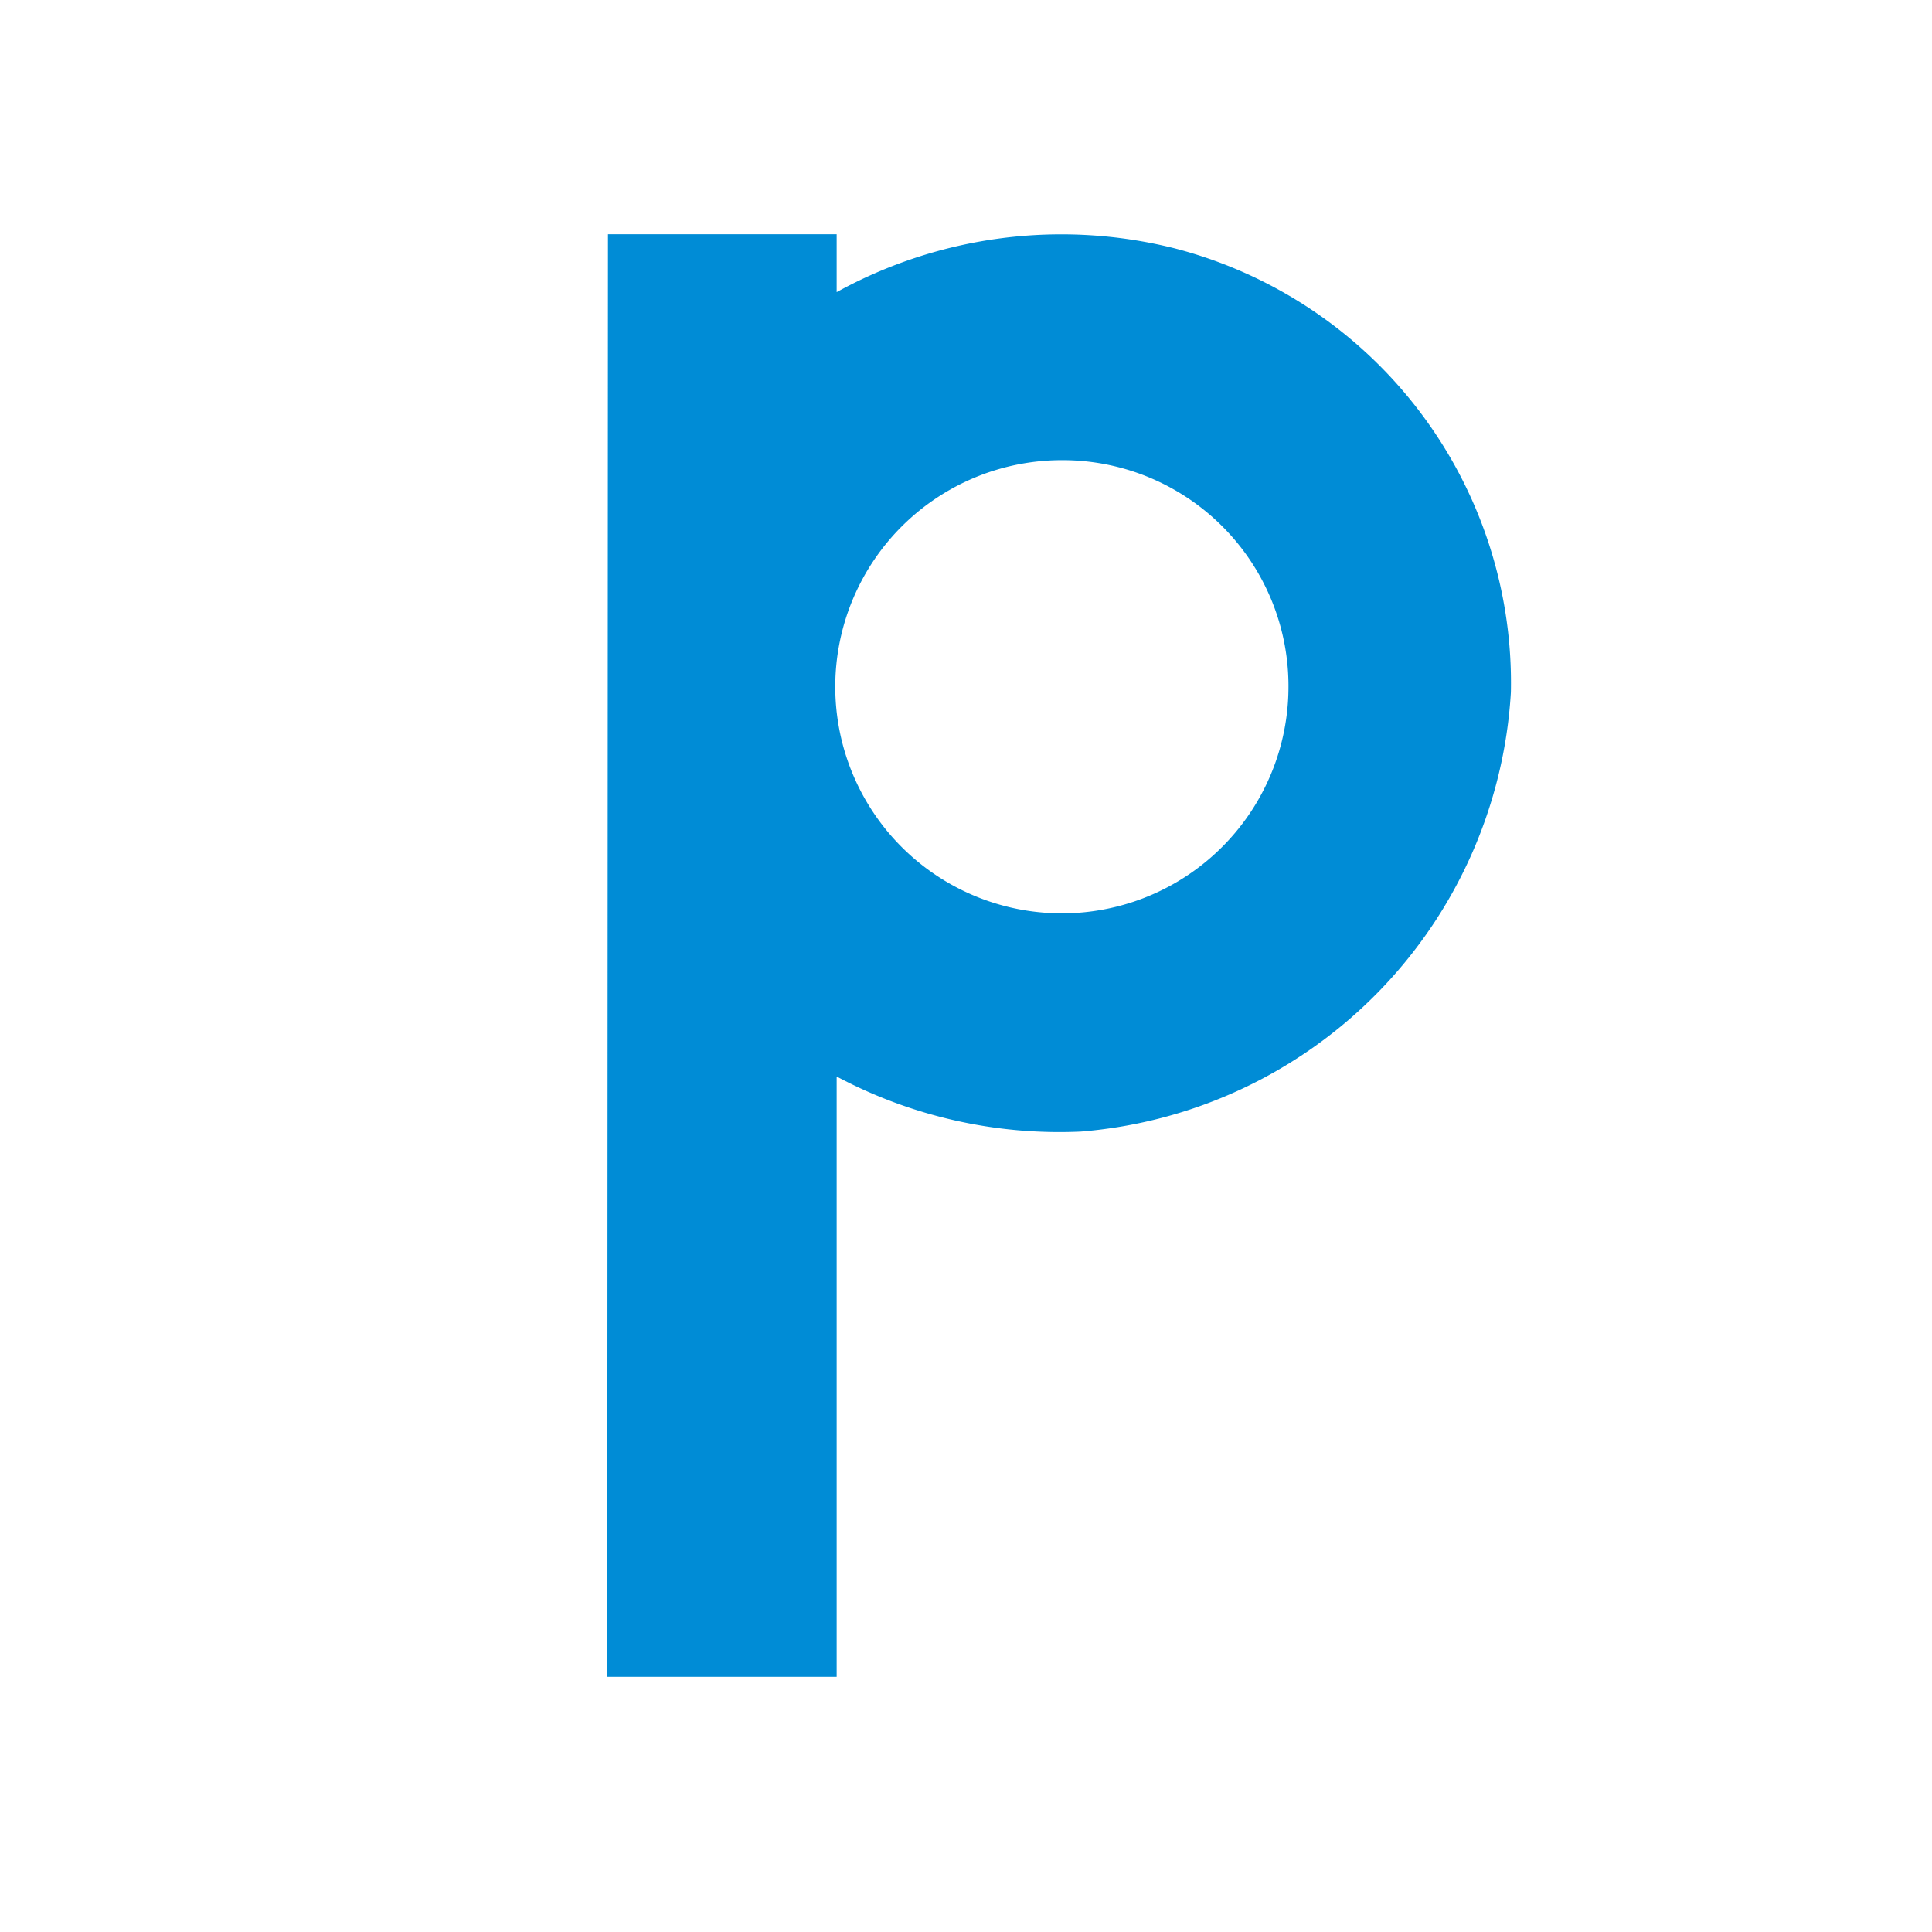
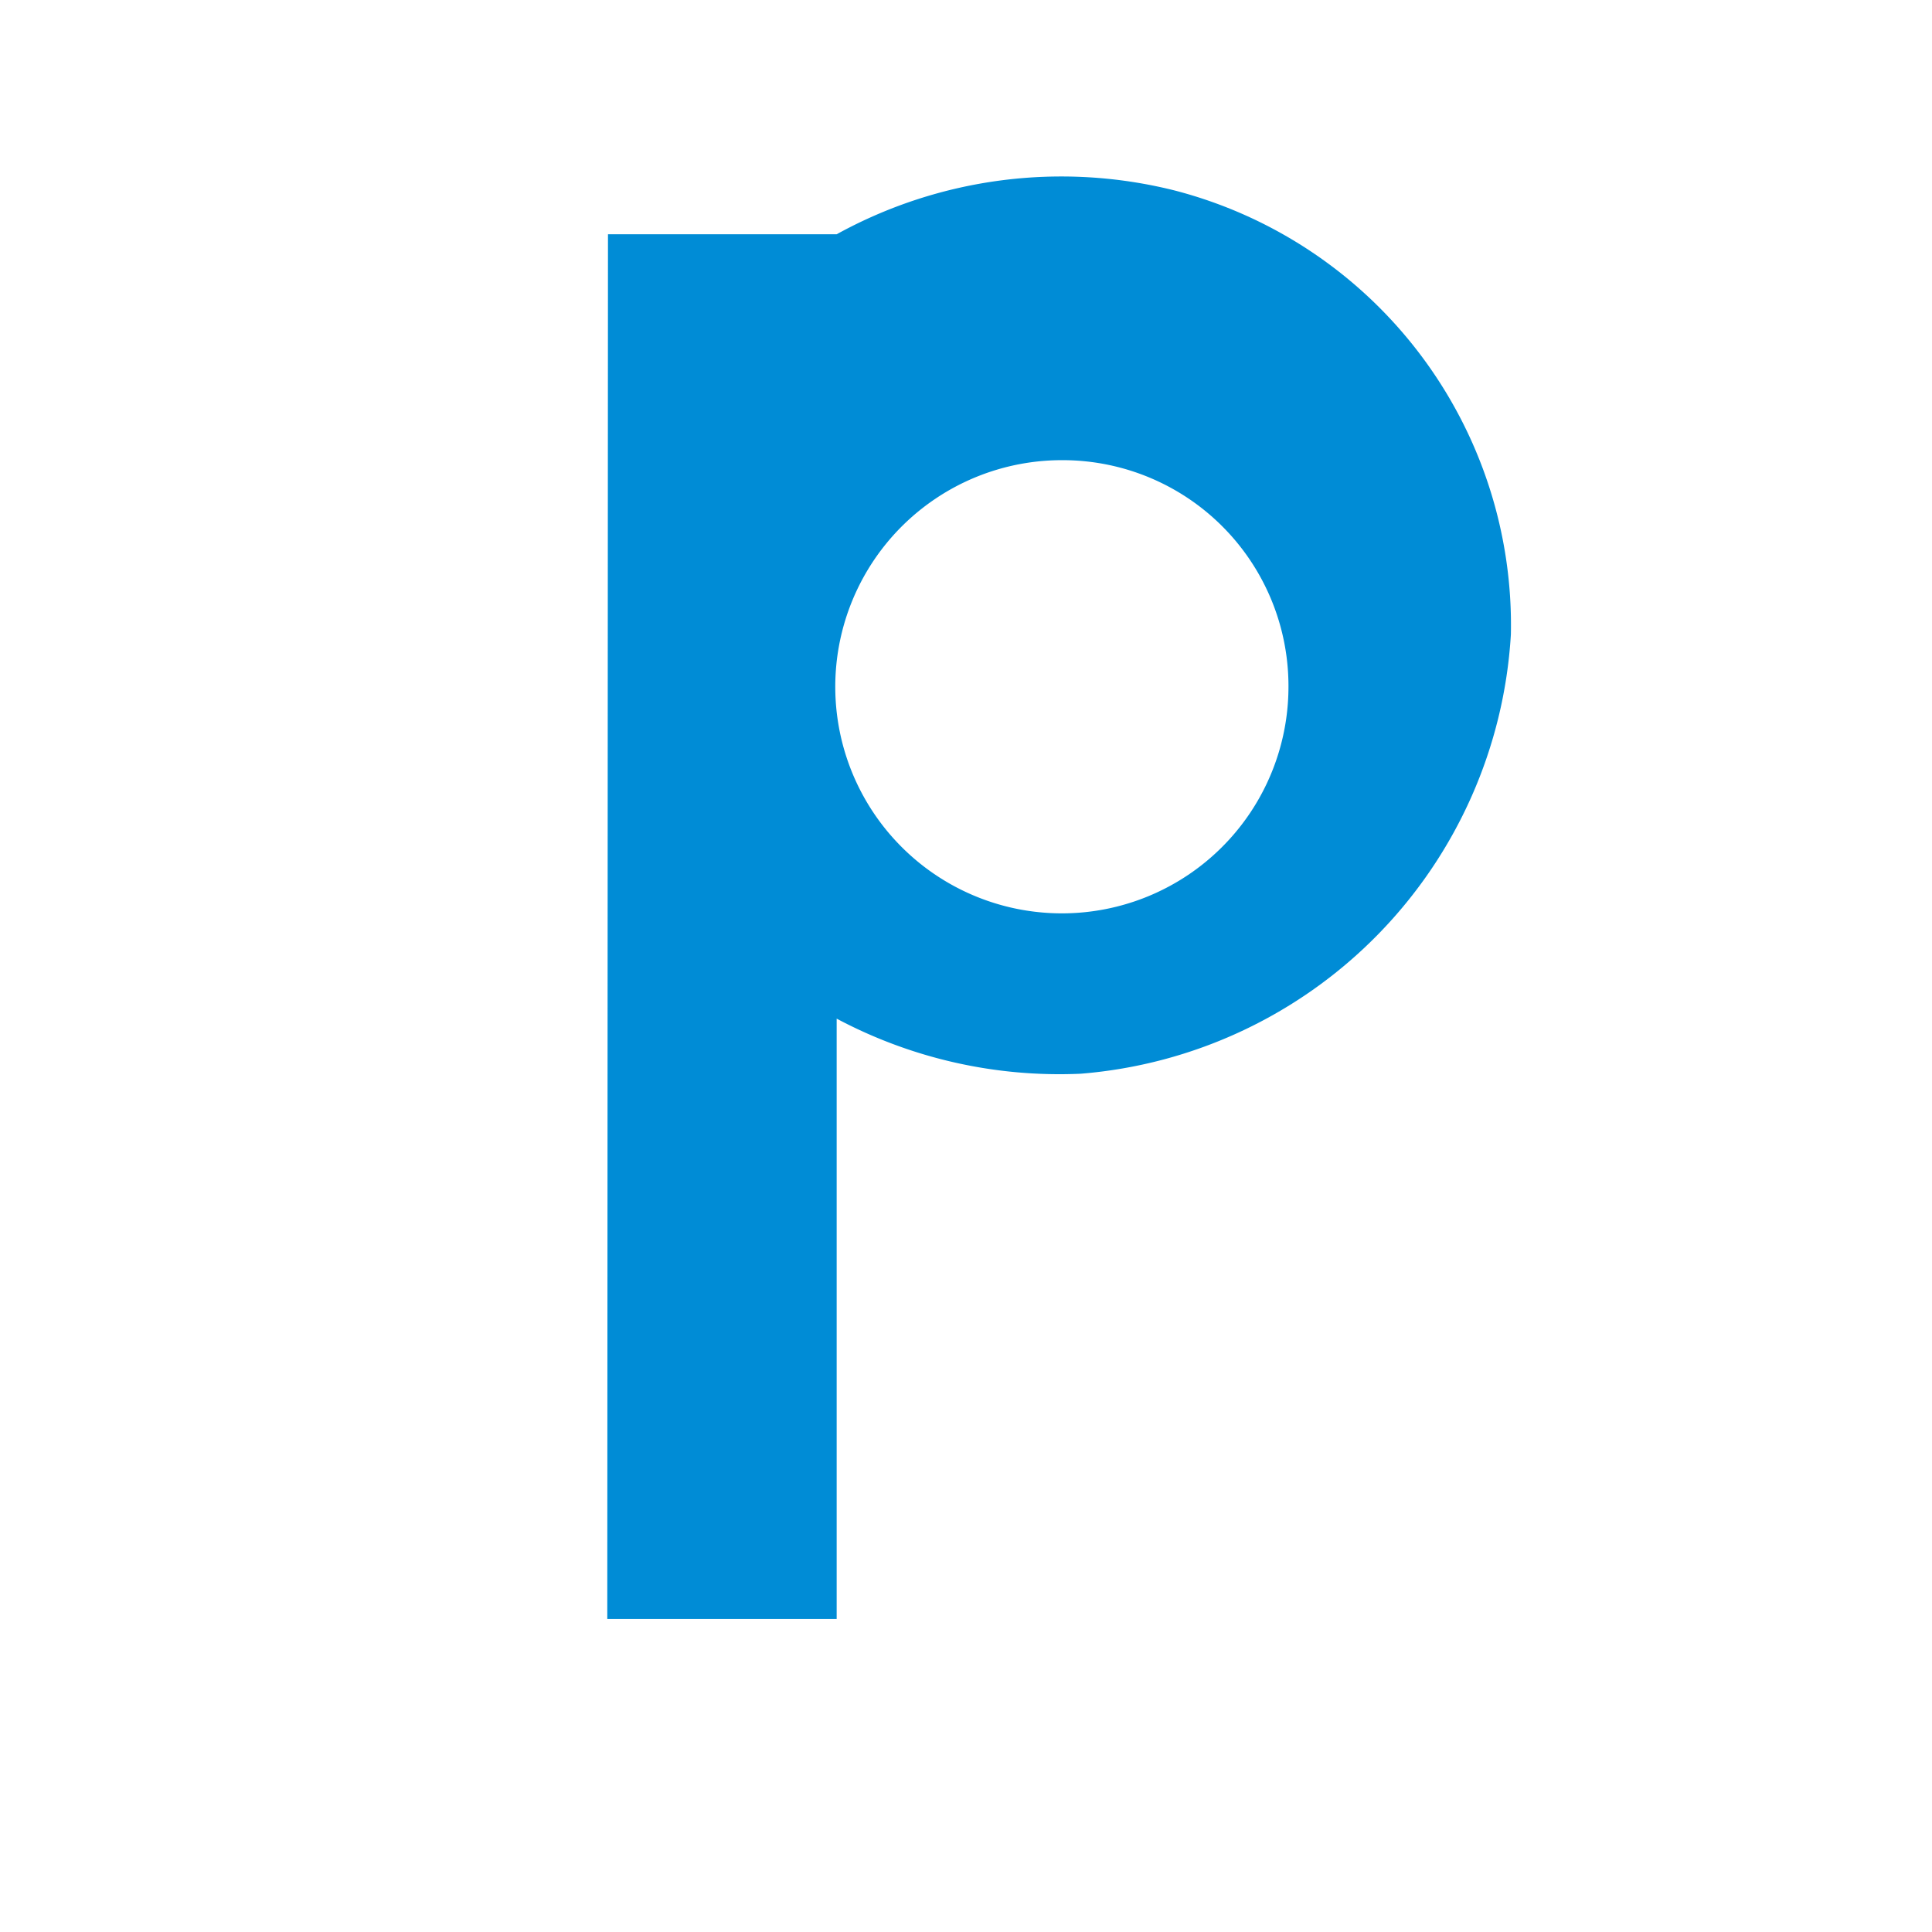
<svg xmlns="http://www.w3.org/2000/svg" viewBox="0 0 27.71 27.71">
  <defs>
    <style>.cls-1{fill:none;}.cls-2{fill:#008cd6;}</style>
  </defs>
  <g id="图层_2" data-name="图层 2">
    <g id="图层_1-2" data-name="图层 1">
-       <rect class="cls-1" width="27.71" height="27.71" />
-       <path class="cls-2" d="M8.72,3.36H12v.83a6.68,6.68,0,0,1,4.84-.63,6.44,6.44,0,0,1,4.83,6.37,6.72,6.72,0,0,1-6.17,6.3,6.8,6.8,0,0,1-3.5-.79v8.61H8.71ZM15.23,6.6a3.25,3.25,0,1,0,3.25,3.24A3.24,3.24,0,0,0,15.23,6.6" />
+       <path class="cls-2" d="M8.72,3.36H12a6.68,6.68,0,0,1,4.84-.63,6.44,6.44,0,0,1,4.83,6.37,6.72,6.72,0,0,1-6.17,6.3,6.8,6.8,0,0,1-3.5-.79v8.61H8.71ZM15.23,6.6a3.25,3.25,0,1,0,3.25,3.24A3.24,3.24,0,0,0,15.23,6.6" />
    </g>
  </g>
</svg>